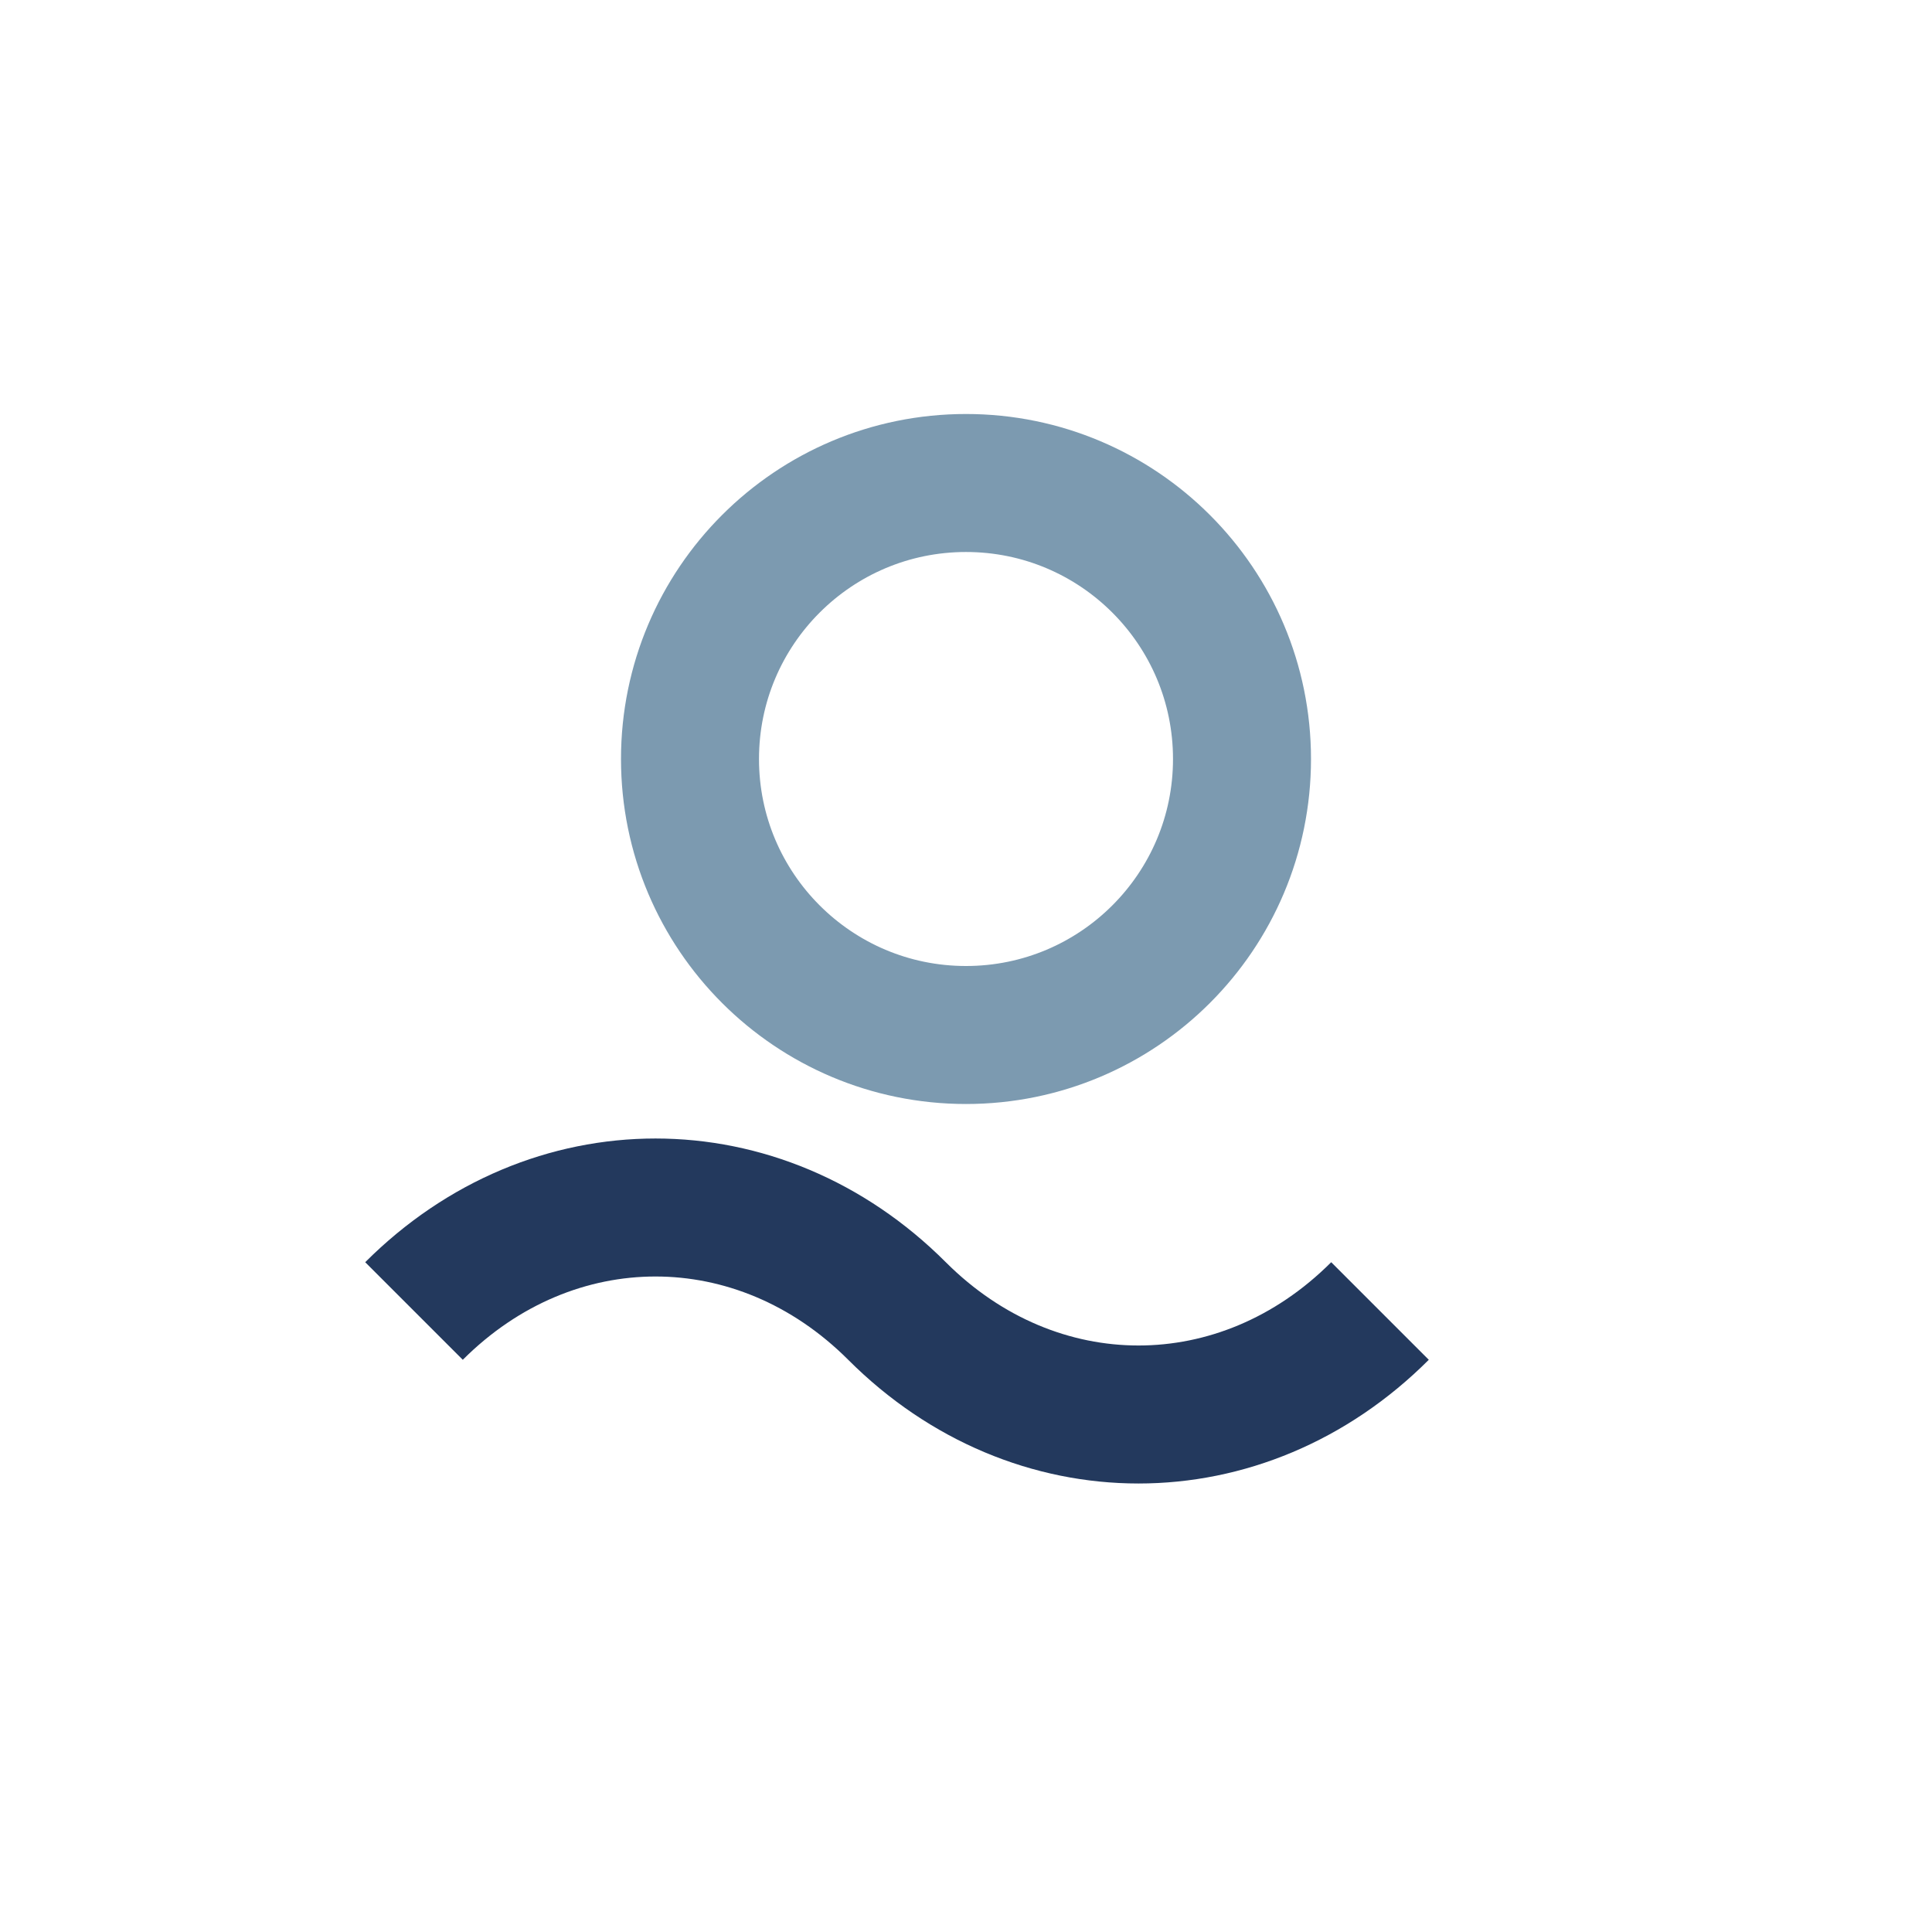
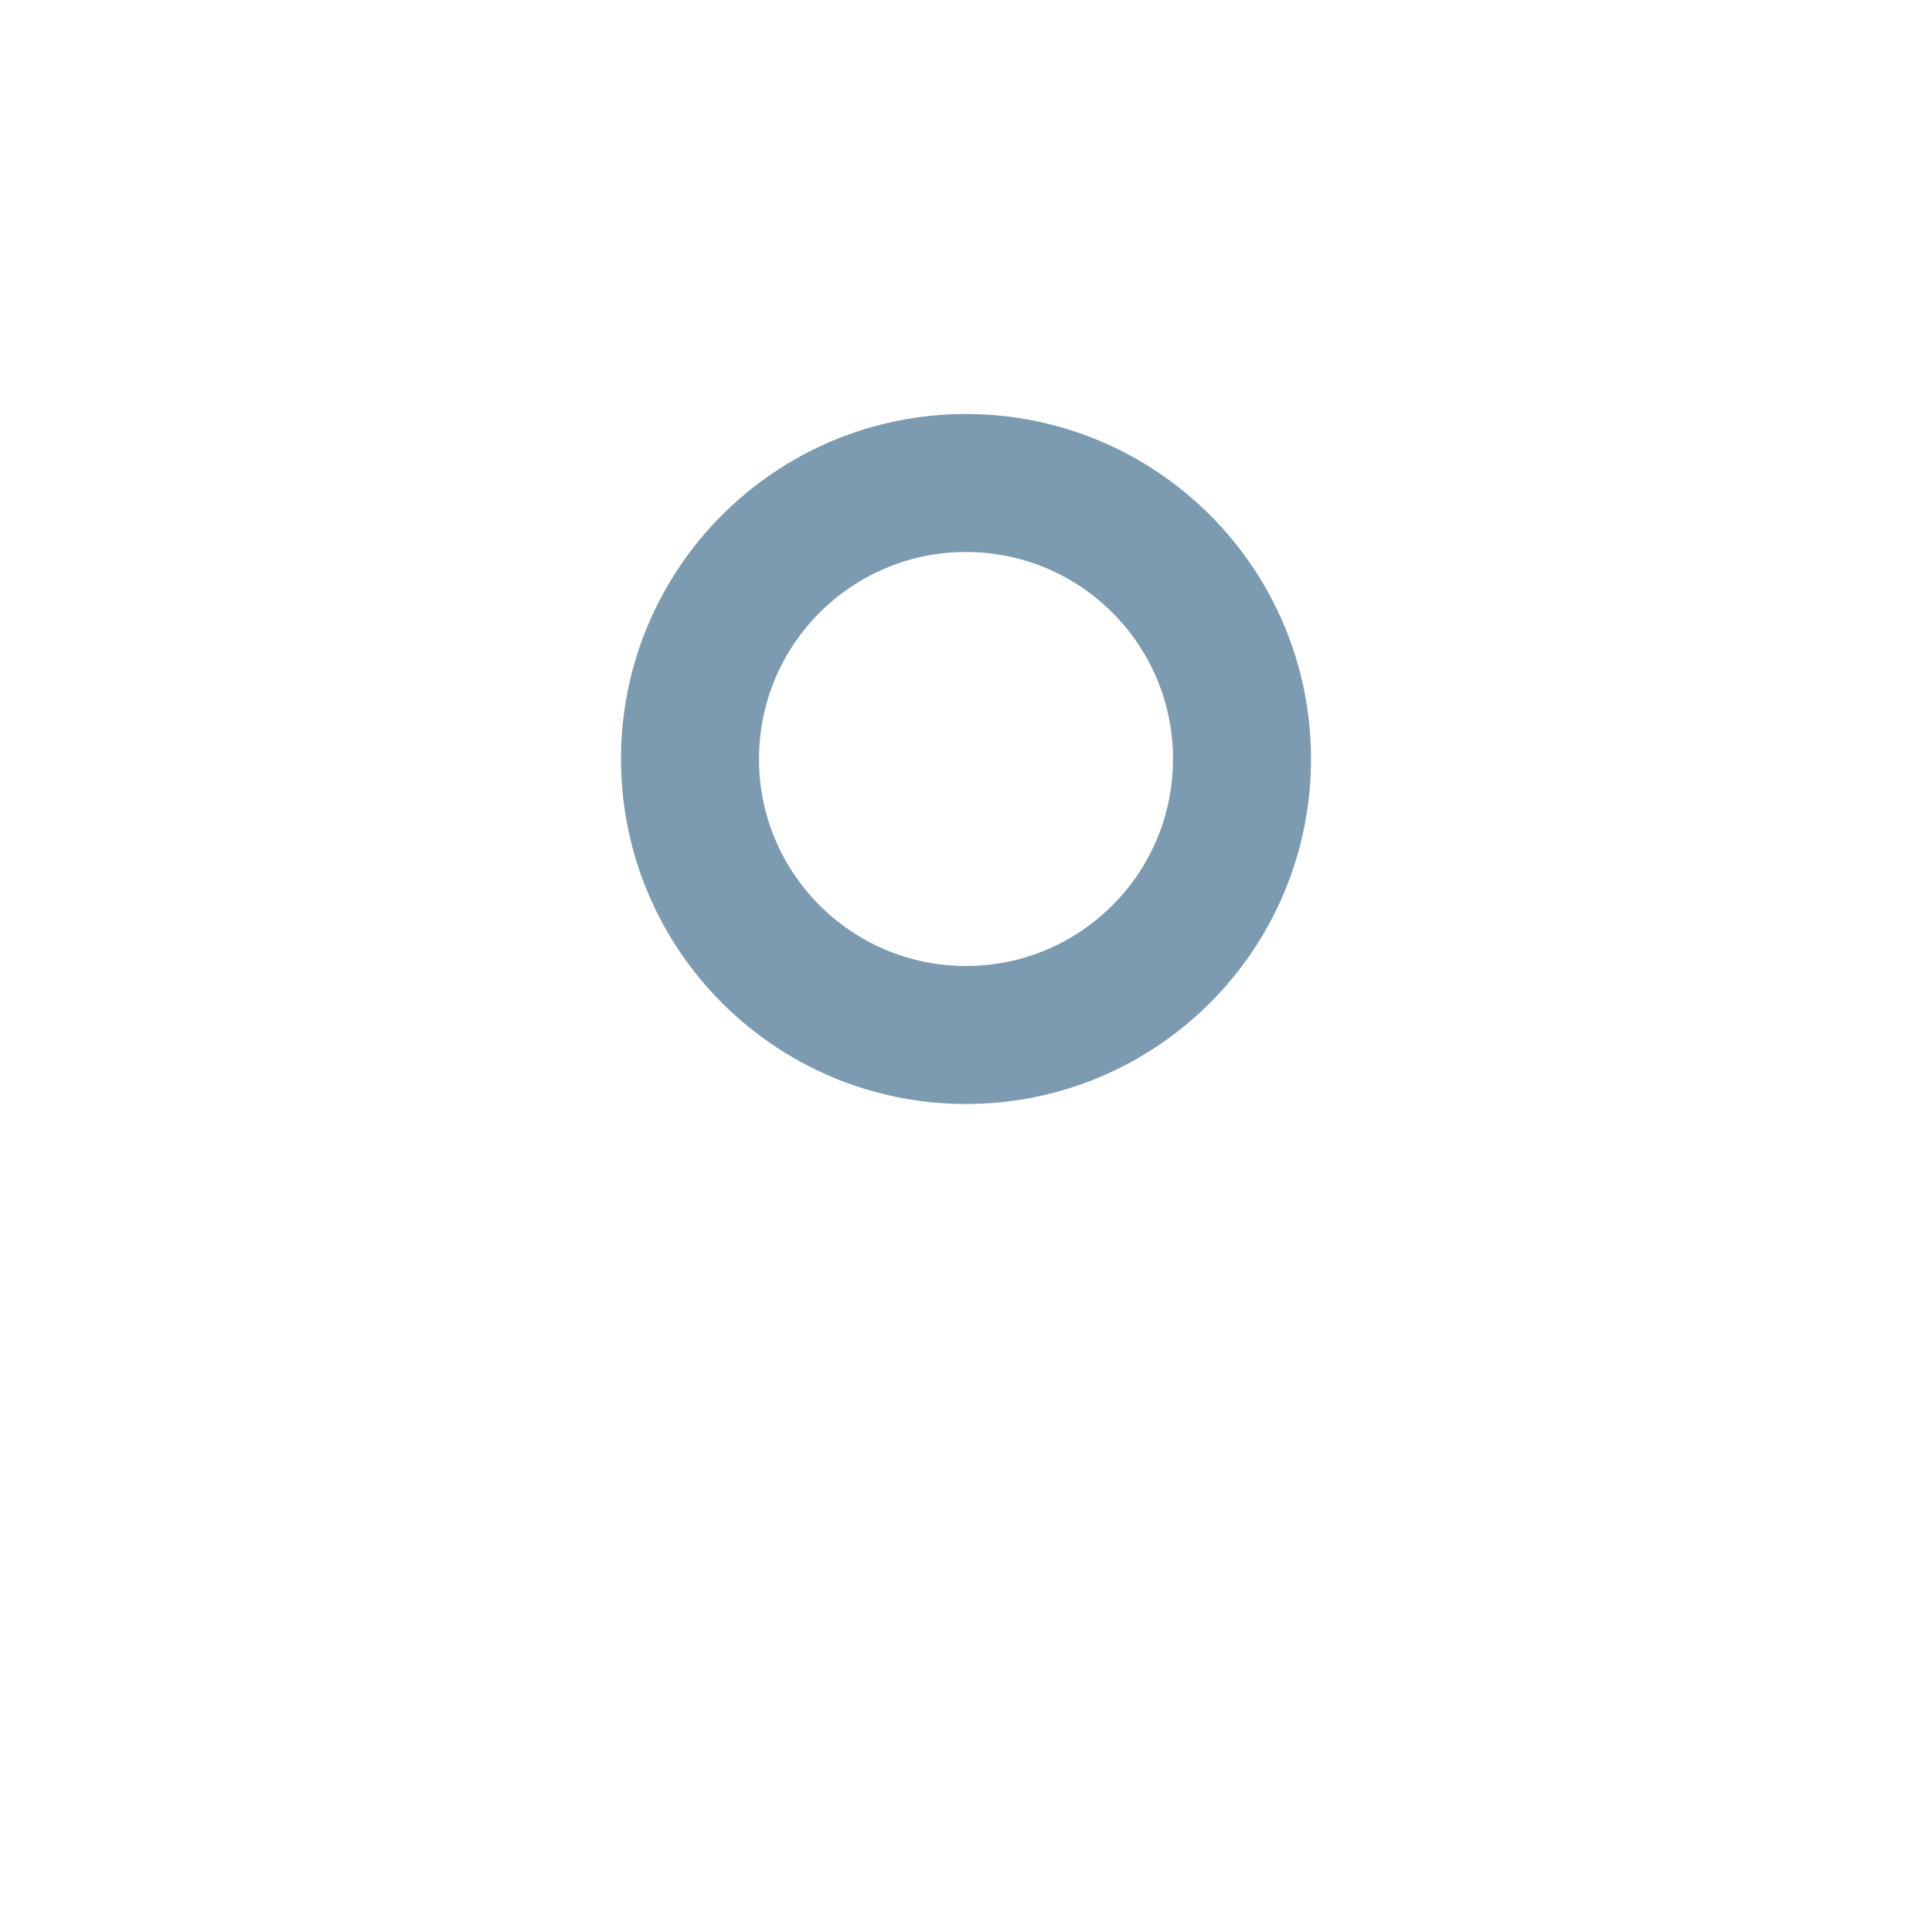
<svg xmlns="http://www.w3.org/2000/svg" width="28" height="28" viewBox="0 0 28 28">
-   <path d="M6 19c2-2 5-2 7 0s5 2 7 0" fill="none" stroke="#23395D" stroke-width="2" />
  <circle cx="14" cy="11" r="4" fill="none" stroke="#7C9AB0" stroke-width="2" />
</svg>